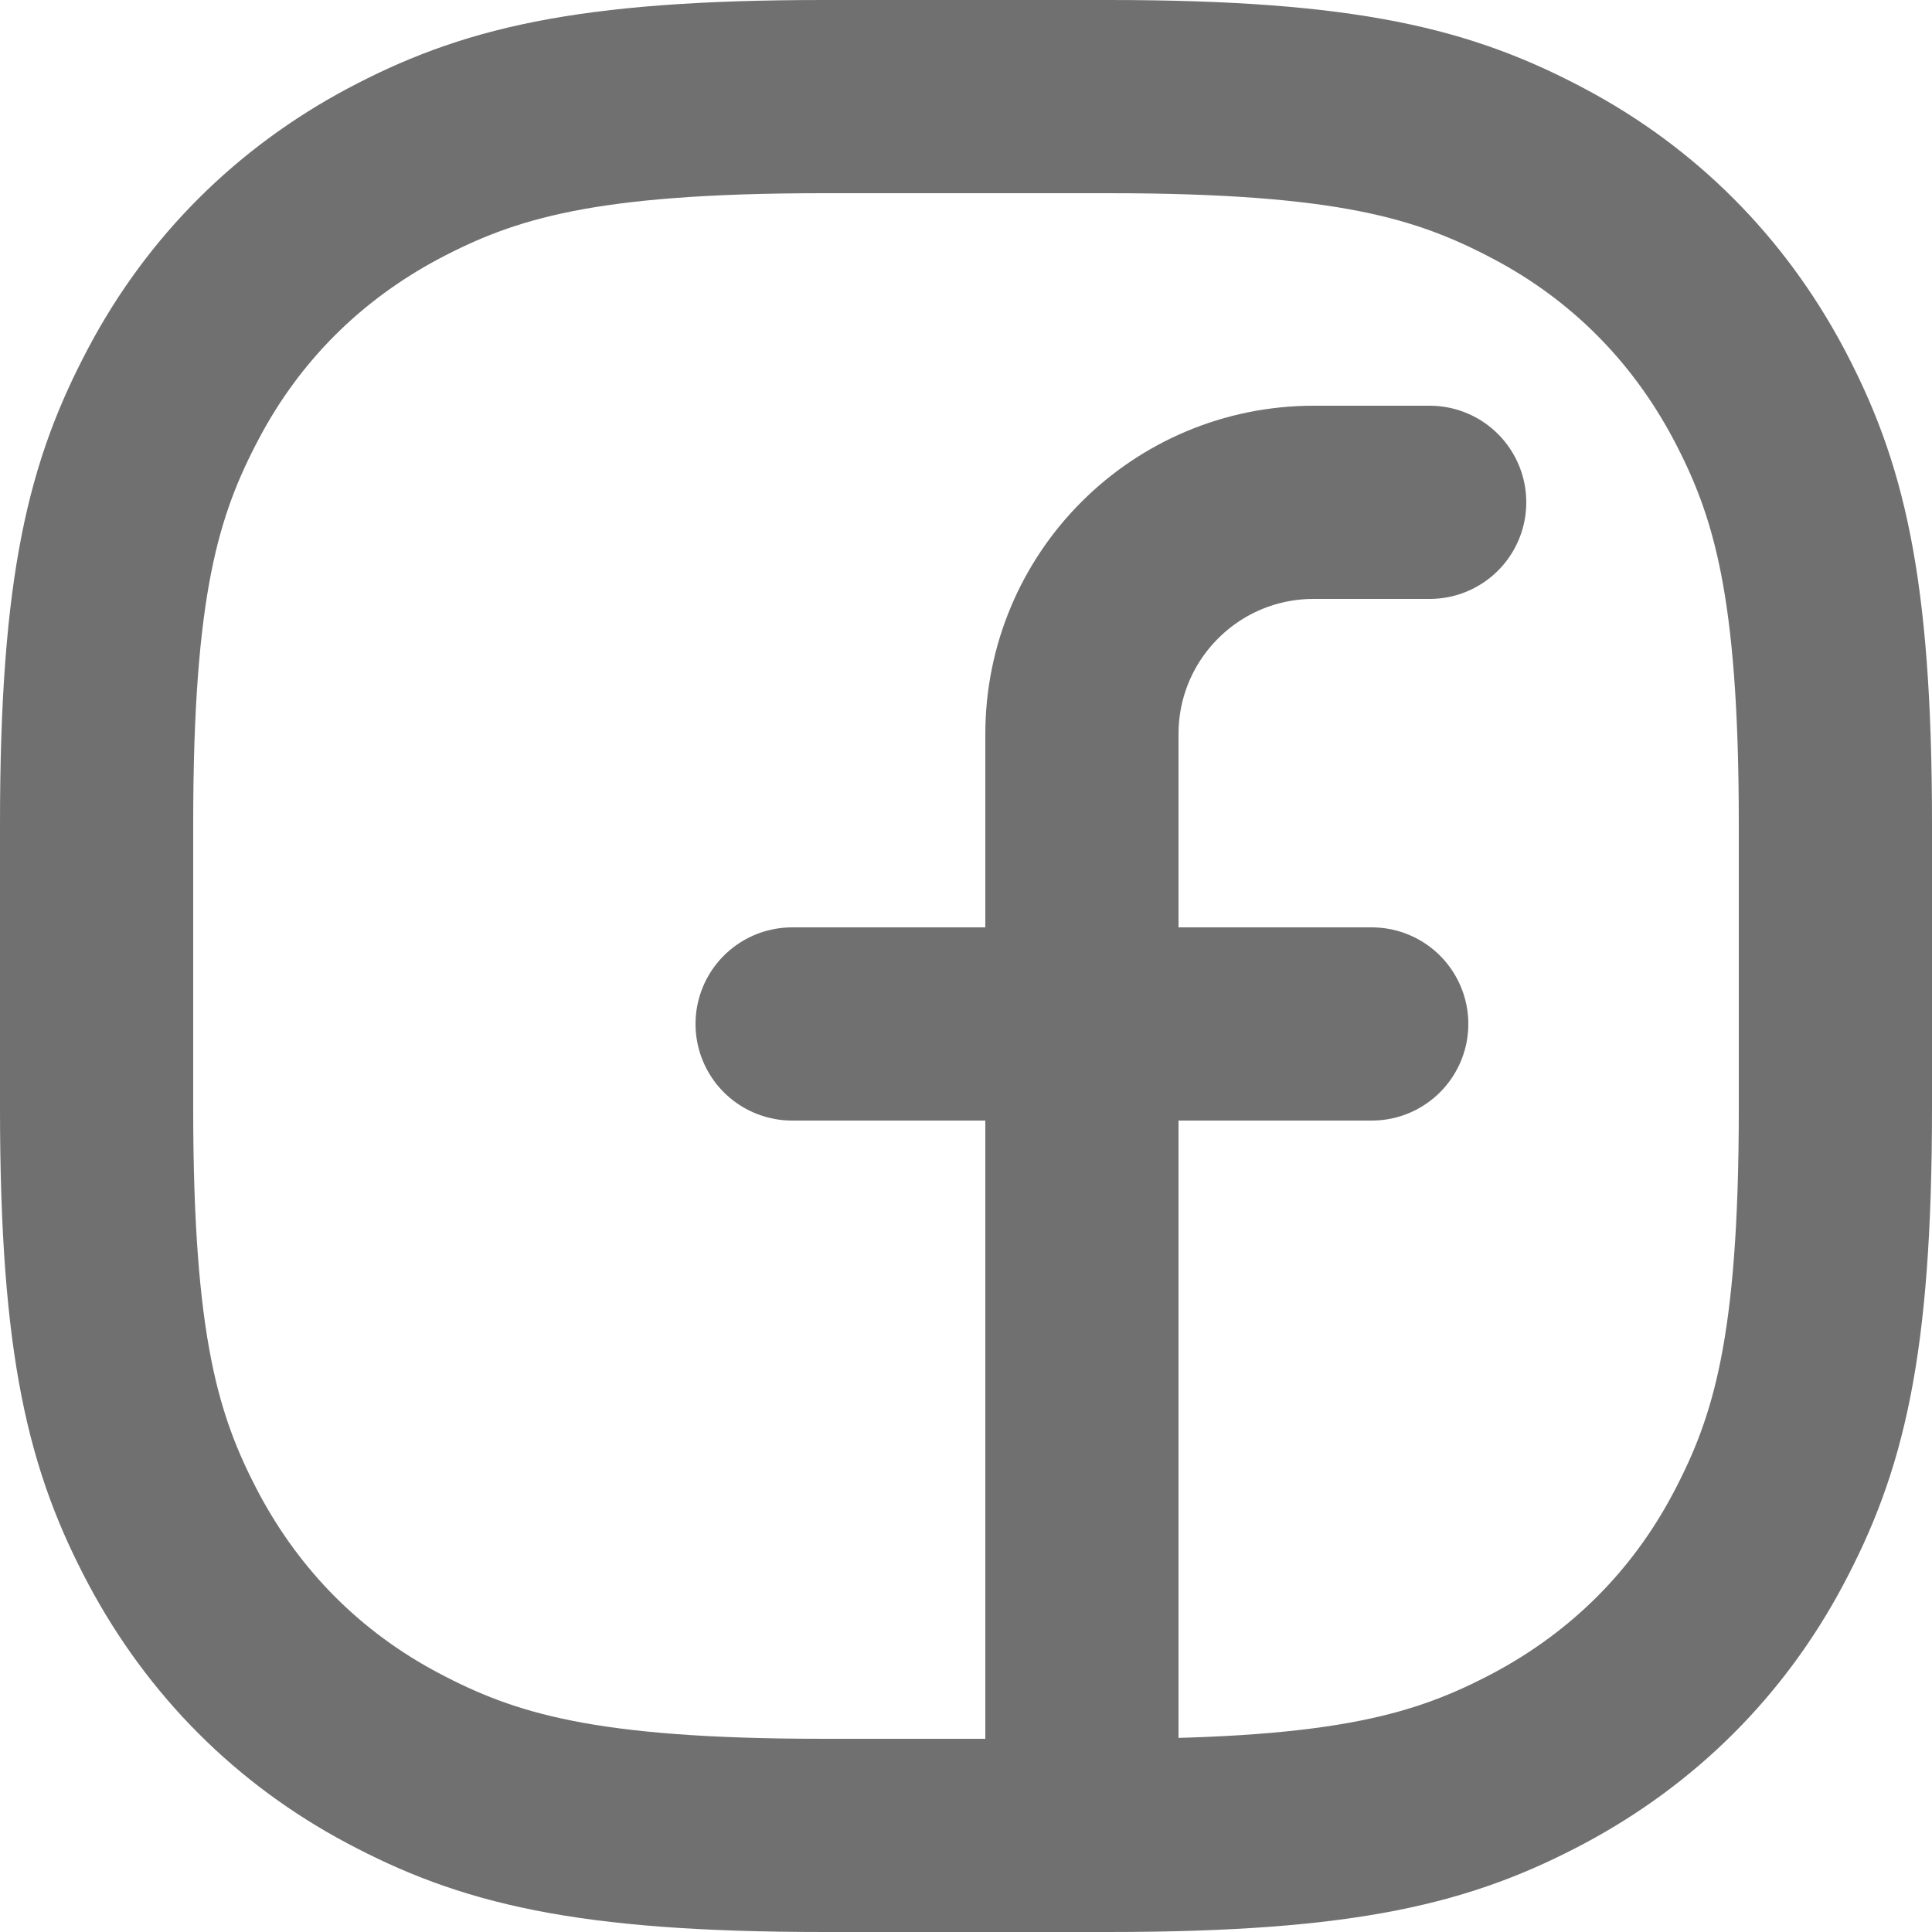
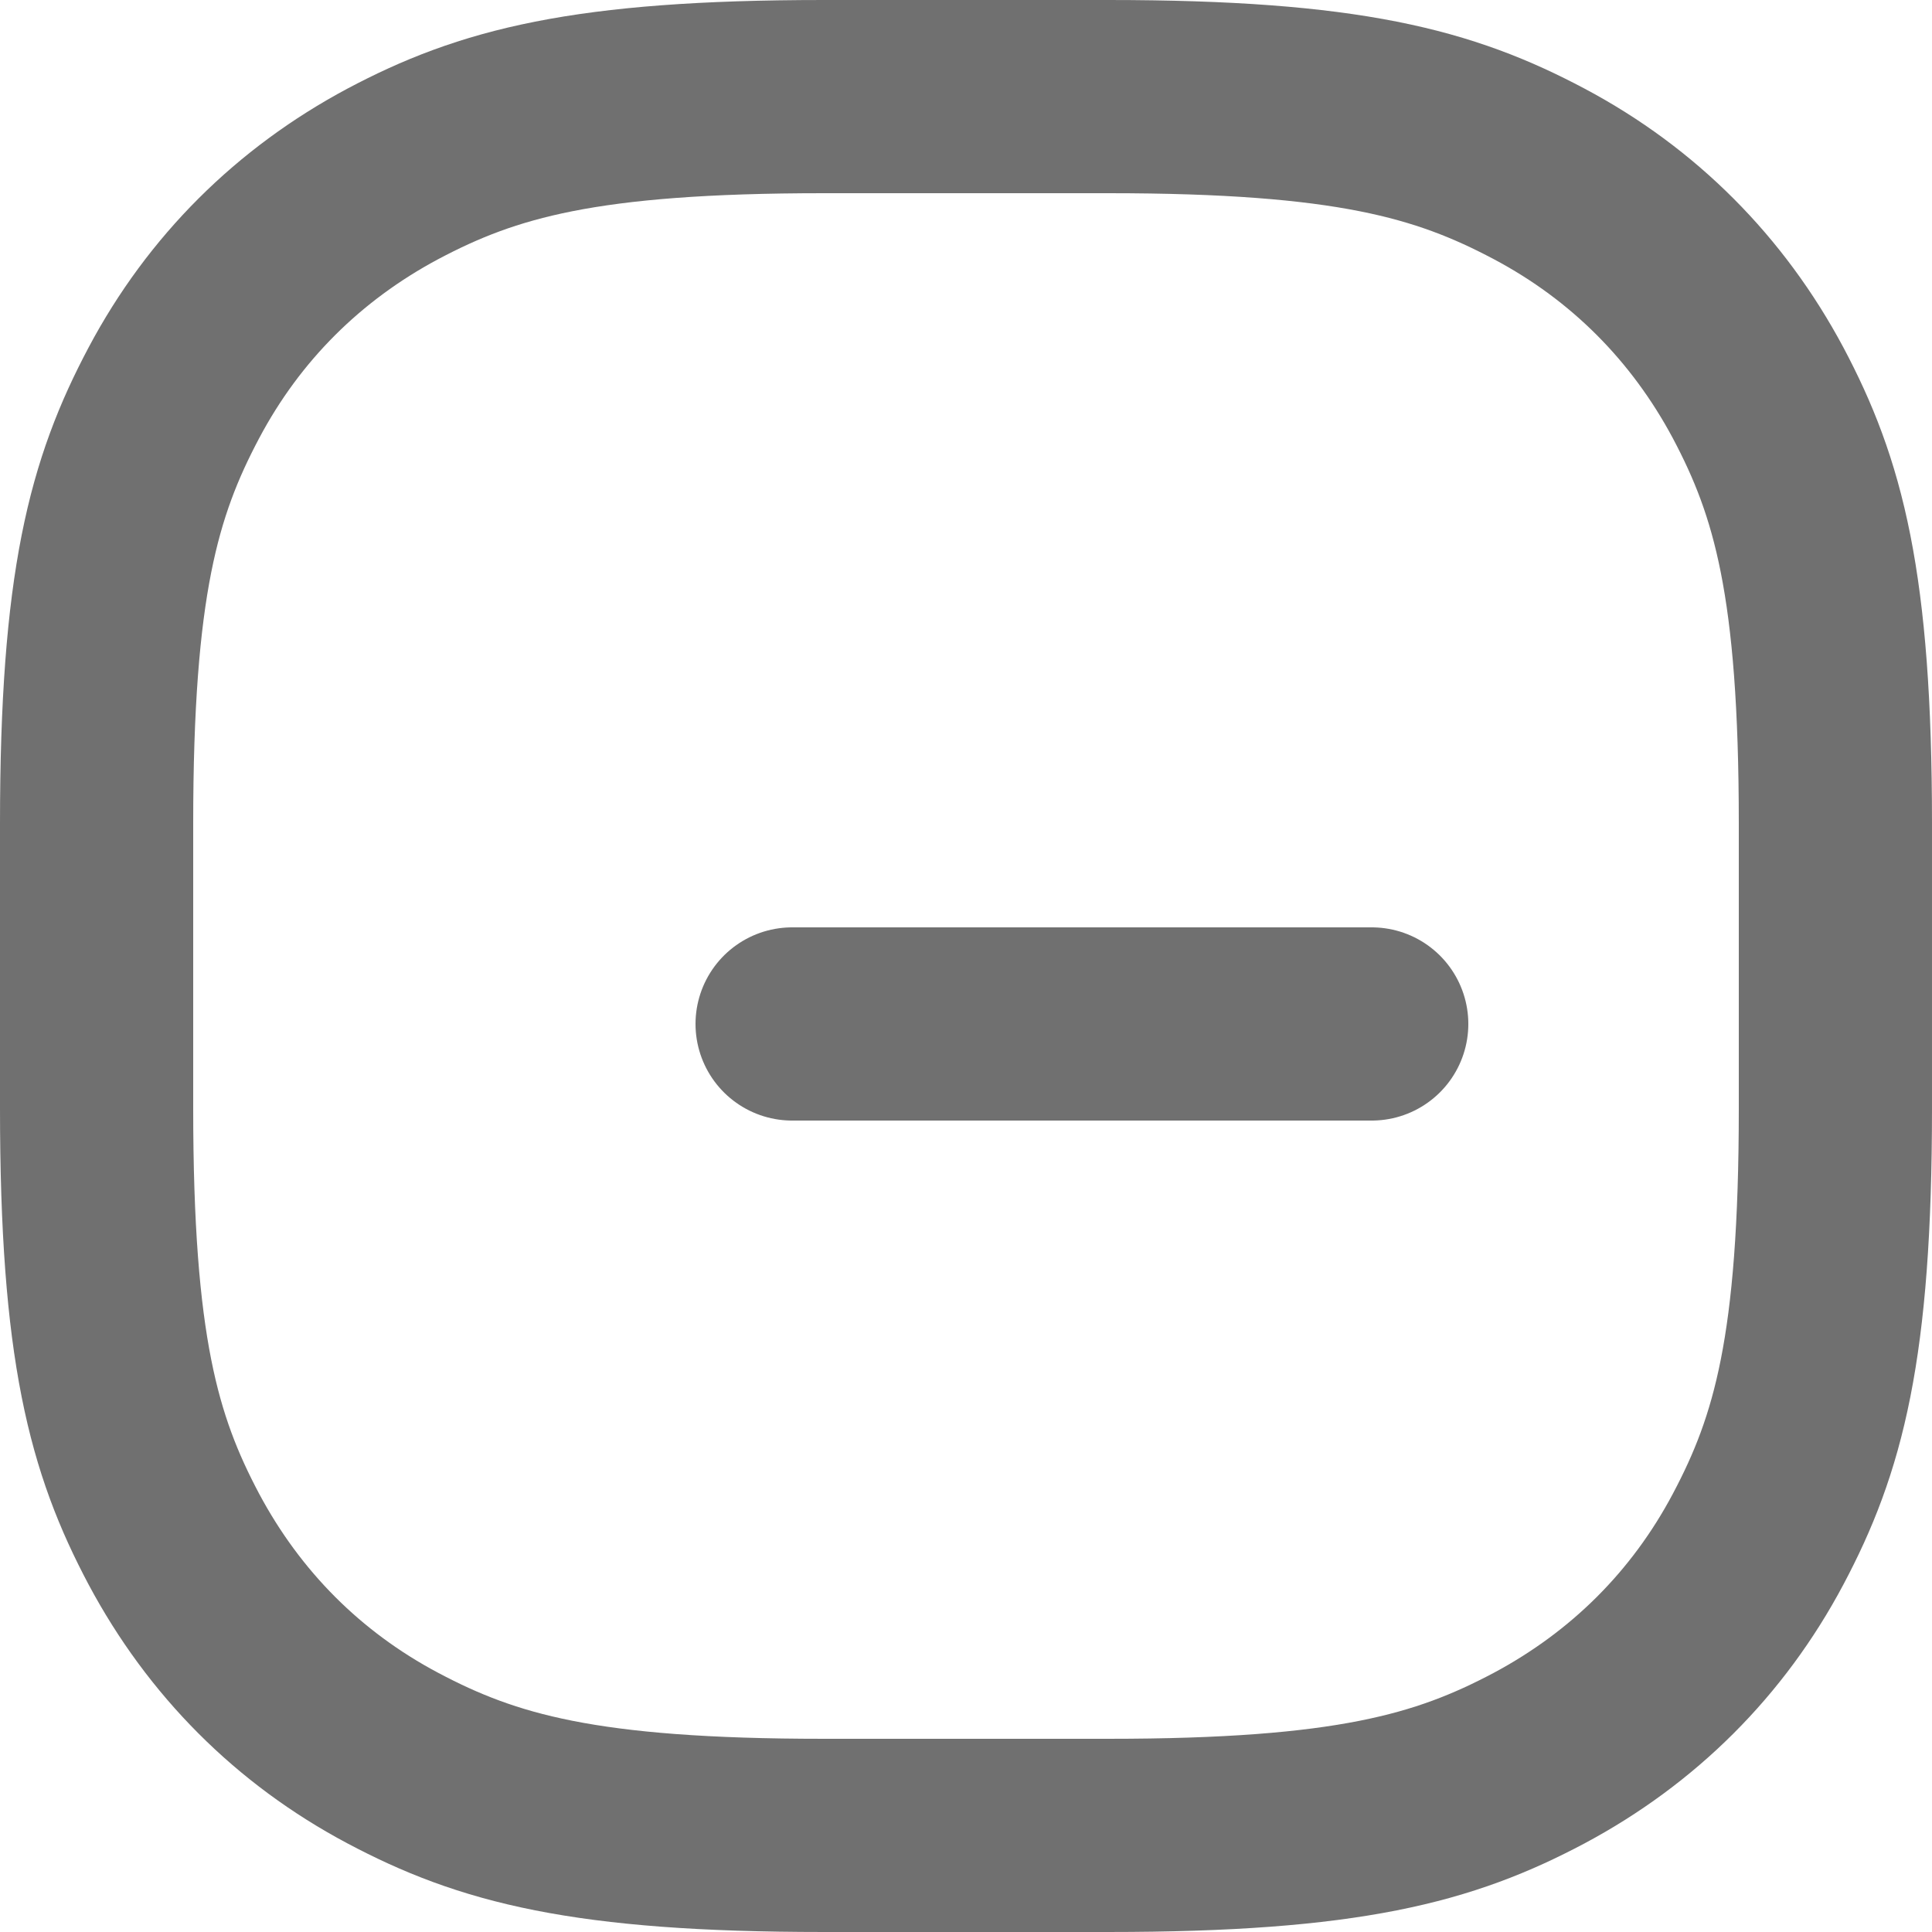
<svg xmlns="http://www.w3.org/2000/svg" id="Layer_1" data-name="Layer 1" viewBox="0 0 30 30">
  <defs>
    <style>
      .cls-1, .cls-2 {
        fill: none;
        stroke: #707070;
        stroke-miterlimit: 10;
        stroke-width: 3px;
      }

      .cls-2 {
        stroke-linecap: round;
      }
    </style>
  </defs>
  <path class="cls-1" d="M12.79,1.5h4.42c3.72,0,5.22.42,6.69,1.2,1.47.78,2.62,1.94,3.4,3.4.78,1.47,1.2,2.97,1.2,6.69v4.42c0,3.72-.42,5.22-1.2,6.69-.78,1.47-1.94,2.62-3.4,3.4-1.47.78-2.97,1.2-6.69,1.2h-4.42c-3.72,0-5.22-.42-6.69-1.2-1.47-.78-2.62-1.94-3.4-3.4-.78-1.47-1.2-2.97-1.2-6.69v-4.42c0-3.72.42-5.22,1.2-6.69.78-1.47,1.94-2.62,3.4-3.4,1.47-.78,2.97-1.2,6.69-1.2Z" />
-   <path class="cls-2" d="M16.8,28.5V11.4c0-1.99,1.61-3.6,3.6-3.6h1.8" />
  <line class="cls-2" x1="12.3" y1="15.9" x2="21.3" y2="15.9" />
</svg>